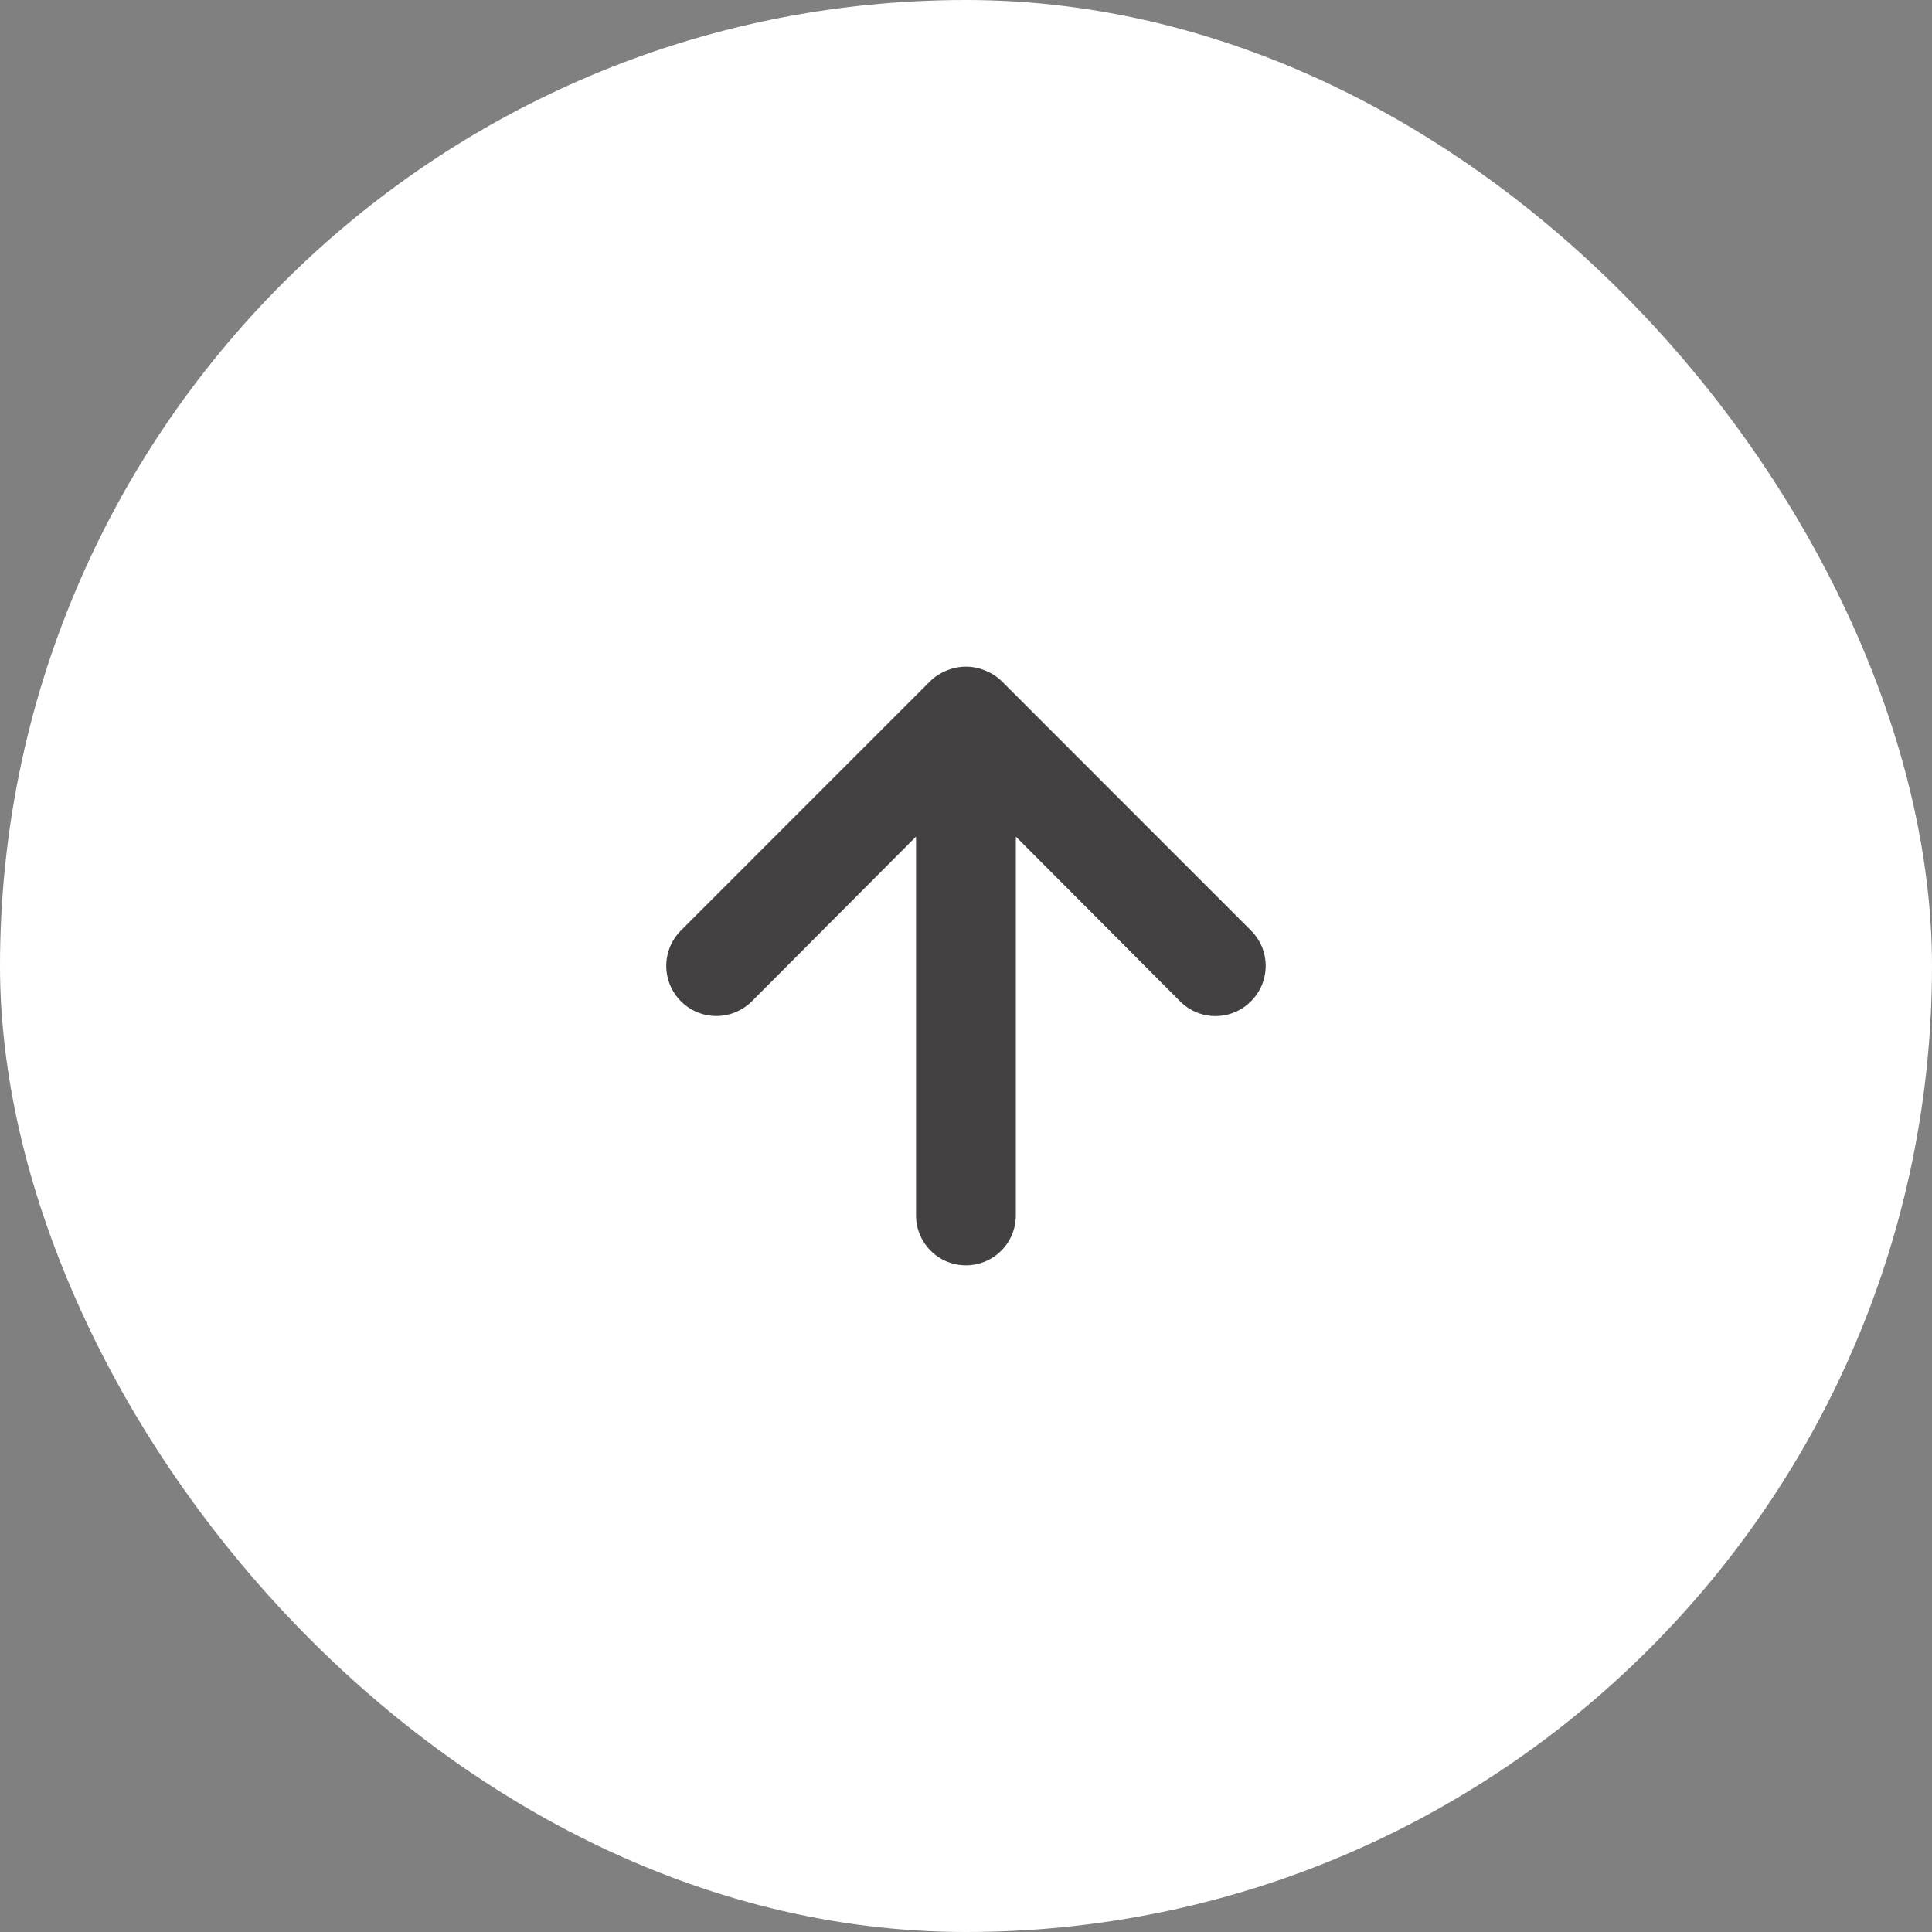
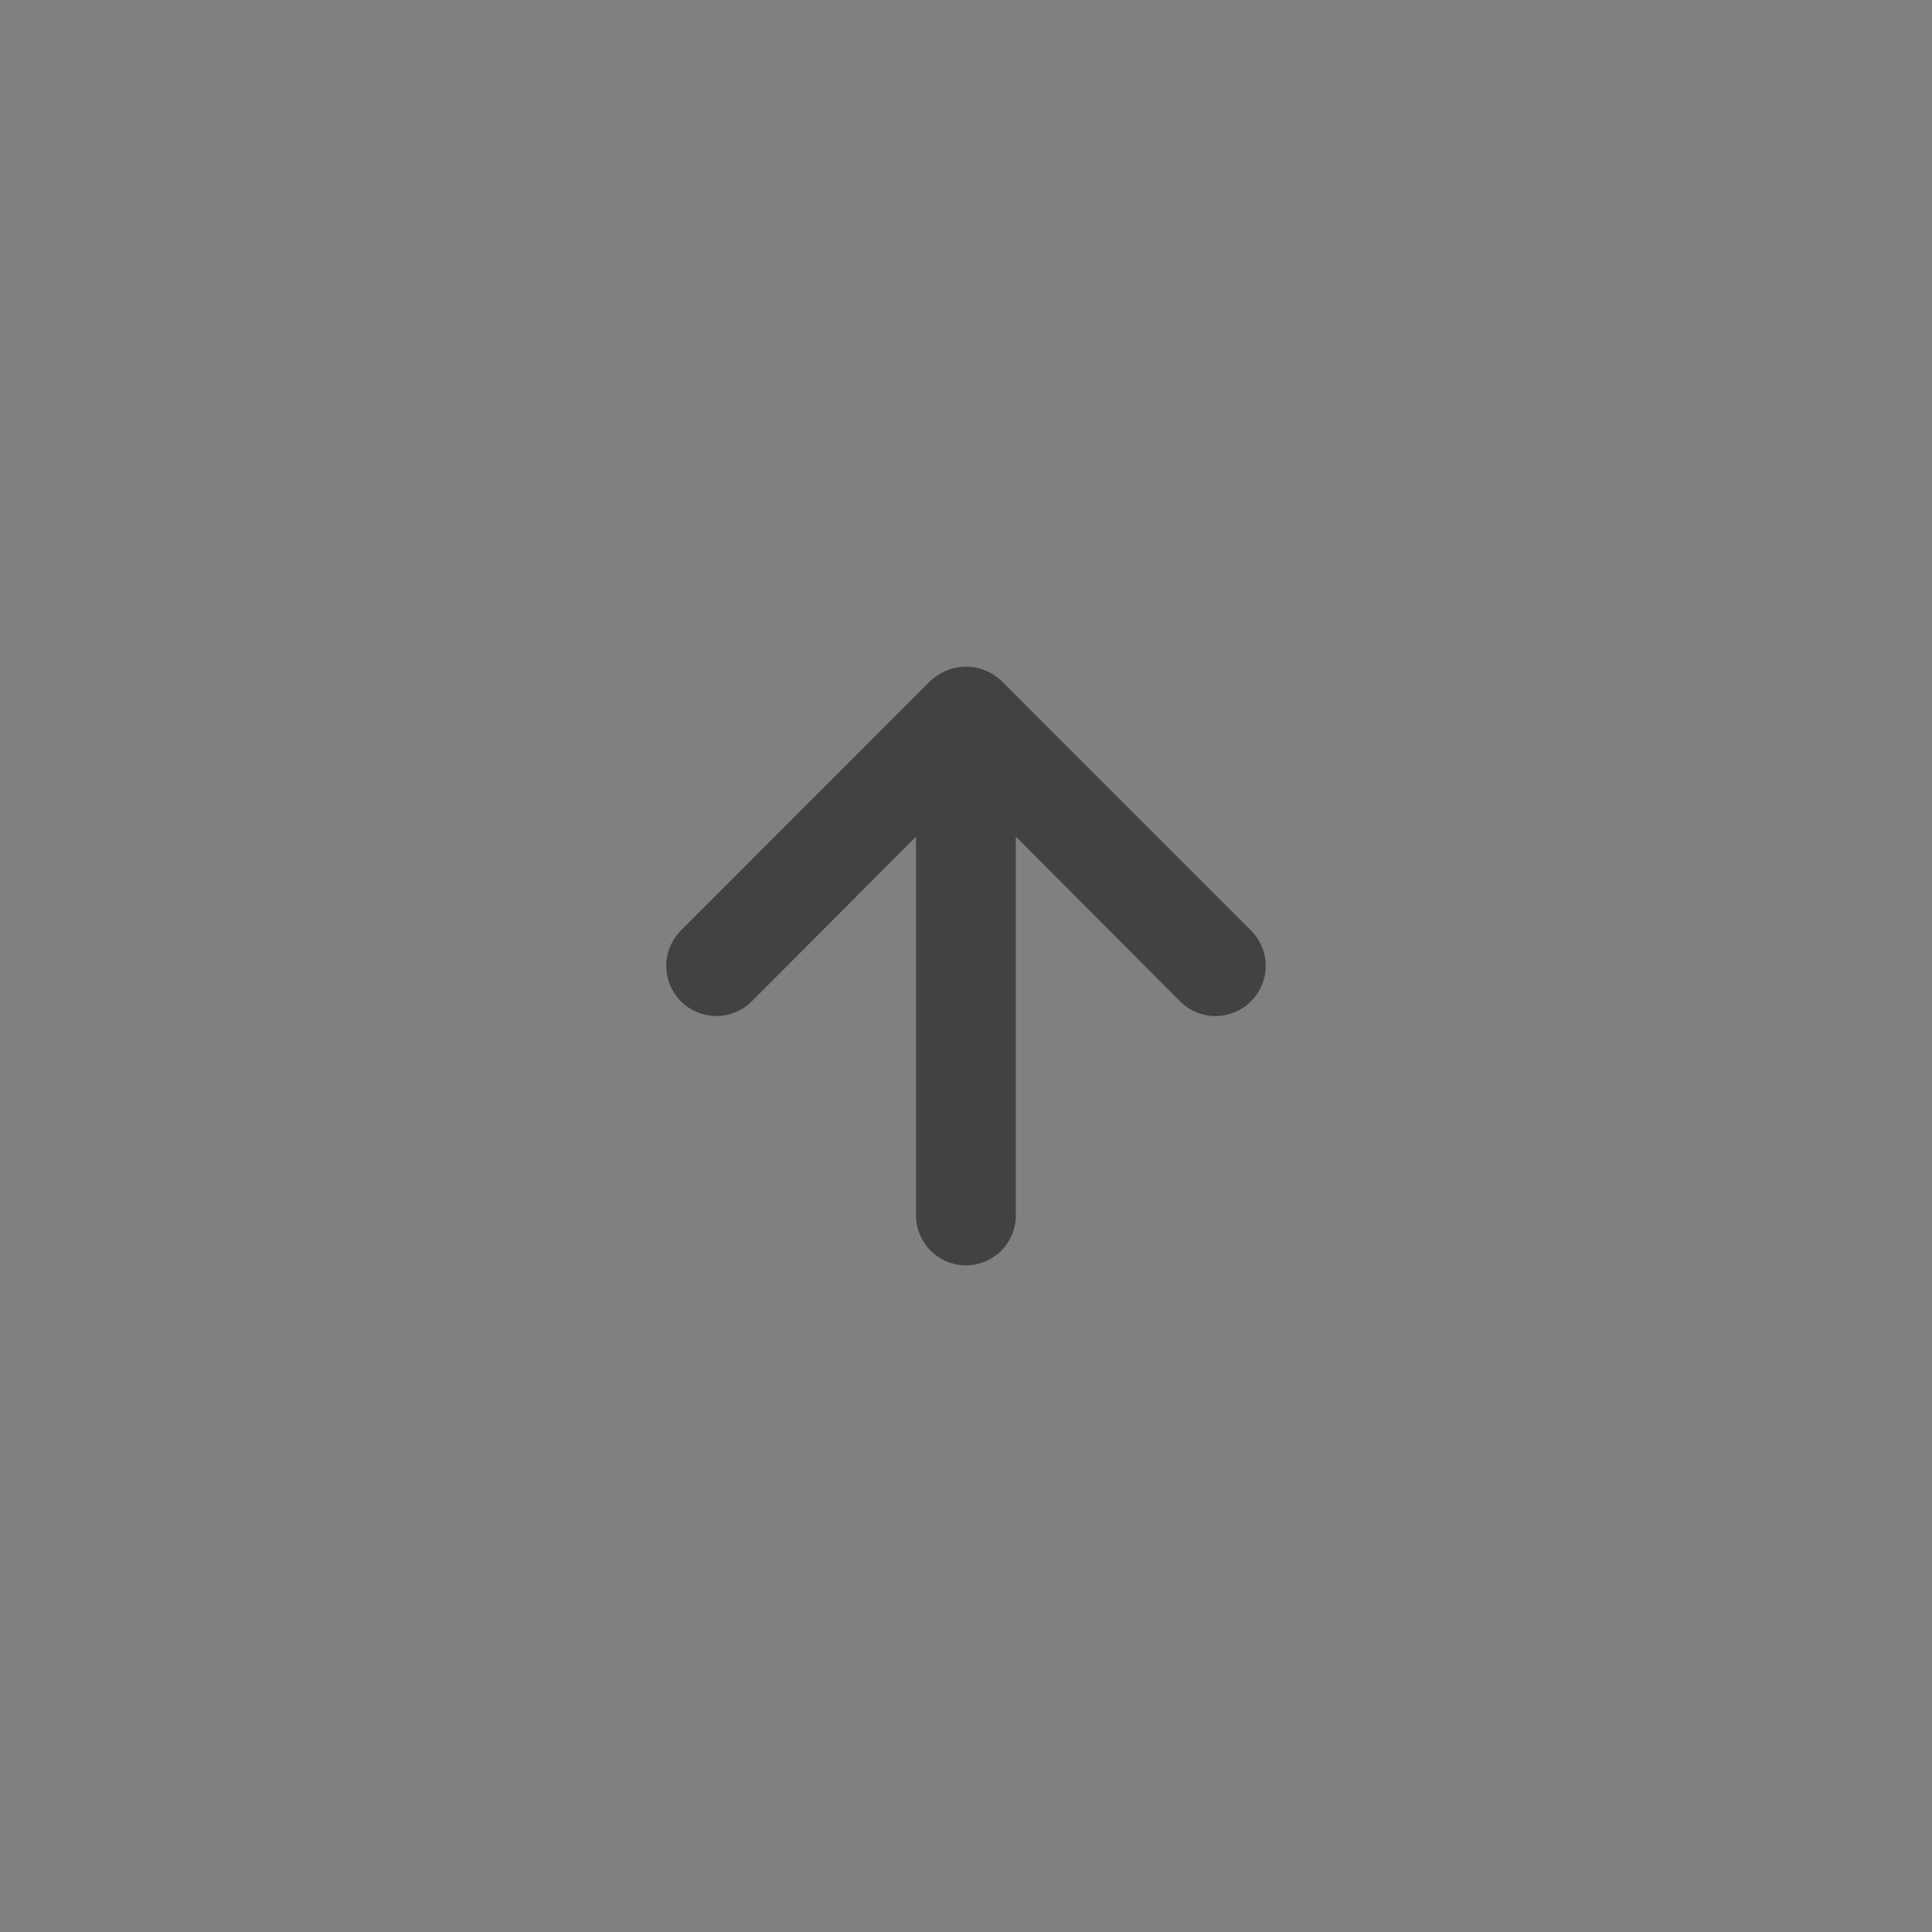
<svg xmlns="http://www.w3.org/2000/svg" width="50" height="50" viewBox="0 0 50 50" fill="none">
  <rect x="0" y="0" width="50" height="50" fill="#808080" stroke="none" />
-   <rect width="50" height="50" rx="25" fill="white" />
  <path d="M32.374 24.08L25.916 17.621C25.793 17.504 25.648 17.412 25.489 17.35C25.175 17.221 24.822 17.221 24.508 17.35C24.349 17.412 24.204 17.504 24.081 17.621L17.623 24.08C17.503 24.2 17.407 24.343 17.342 24.5C17.277 24.658 17.243 24.826 17.243 24.997C17.243 25.341 17.38 25.671 17.623 25.914C17.866 26.157 18.196 26.294 18.54 26.294C18.884 26.294 19.214 26.157 19.457 25.914L23.707 21.651L23.707 31.455C23.707 31.798 23.843 32.126 24.085 32.368C24.327 32.611 24.656 32.747 24.998 32.747C25.341 32.747 25.67 32.611 25.912 32.368C26.154 32.126 26.29 31.798 26.29 31.455V21.651L30.54 25.914C30.66 26.035 30.803 26.131 30.96 26.197C31.117 26.262 31.286 26.296 31.457 26.296C31.627 26.296 31.796 26.262 31.953 26.197C32.111 26.131 32.254 26.035 32.374 25.914C32.495 25.794 32.591 25.651 32.657 25.494C32.722 25.336 32.756 25.167 32.756 24.997C32.756 24.826 32.722 24.657 32.657 24.5C32.591 24.343 32.495 24.2 32.374 24.08Z" fill="#434142" />
</svg>